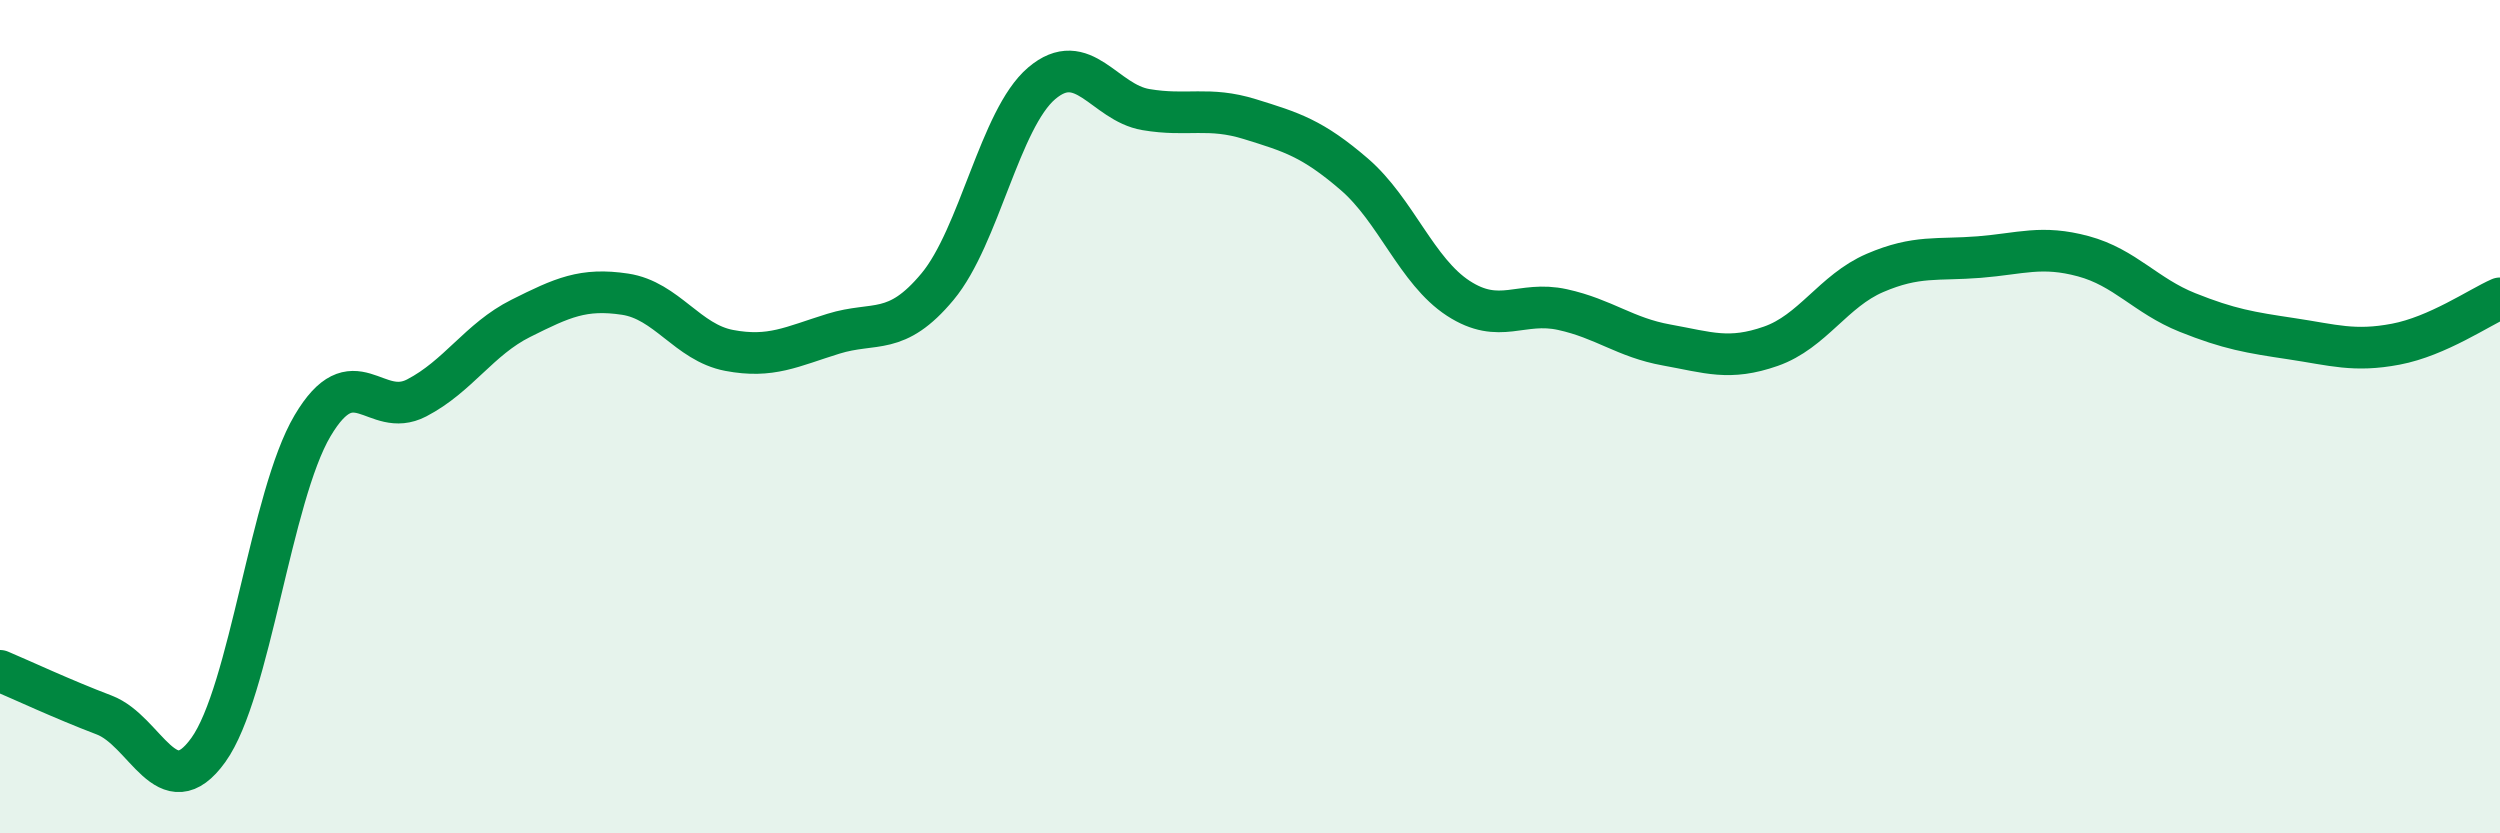
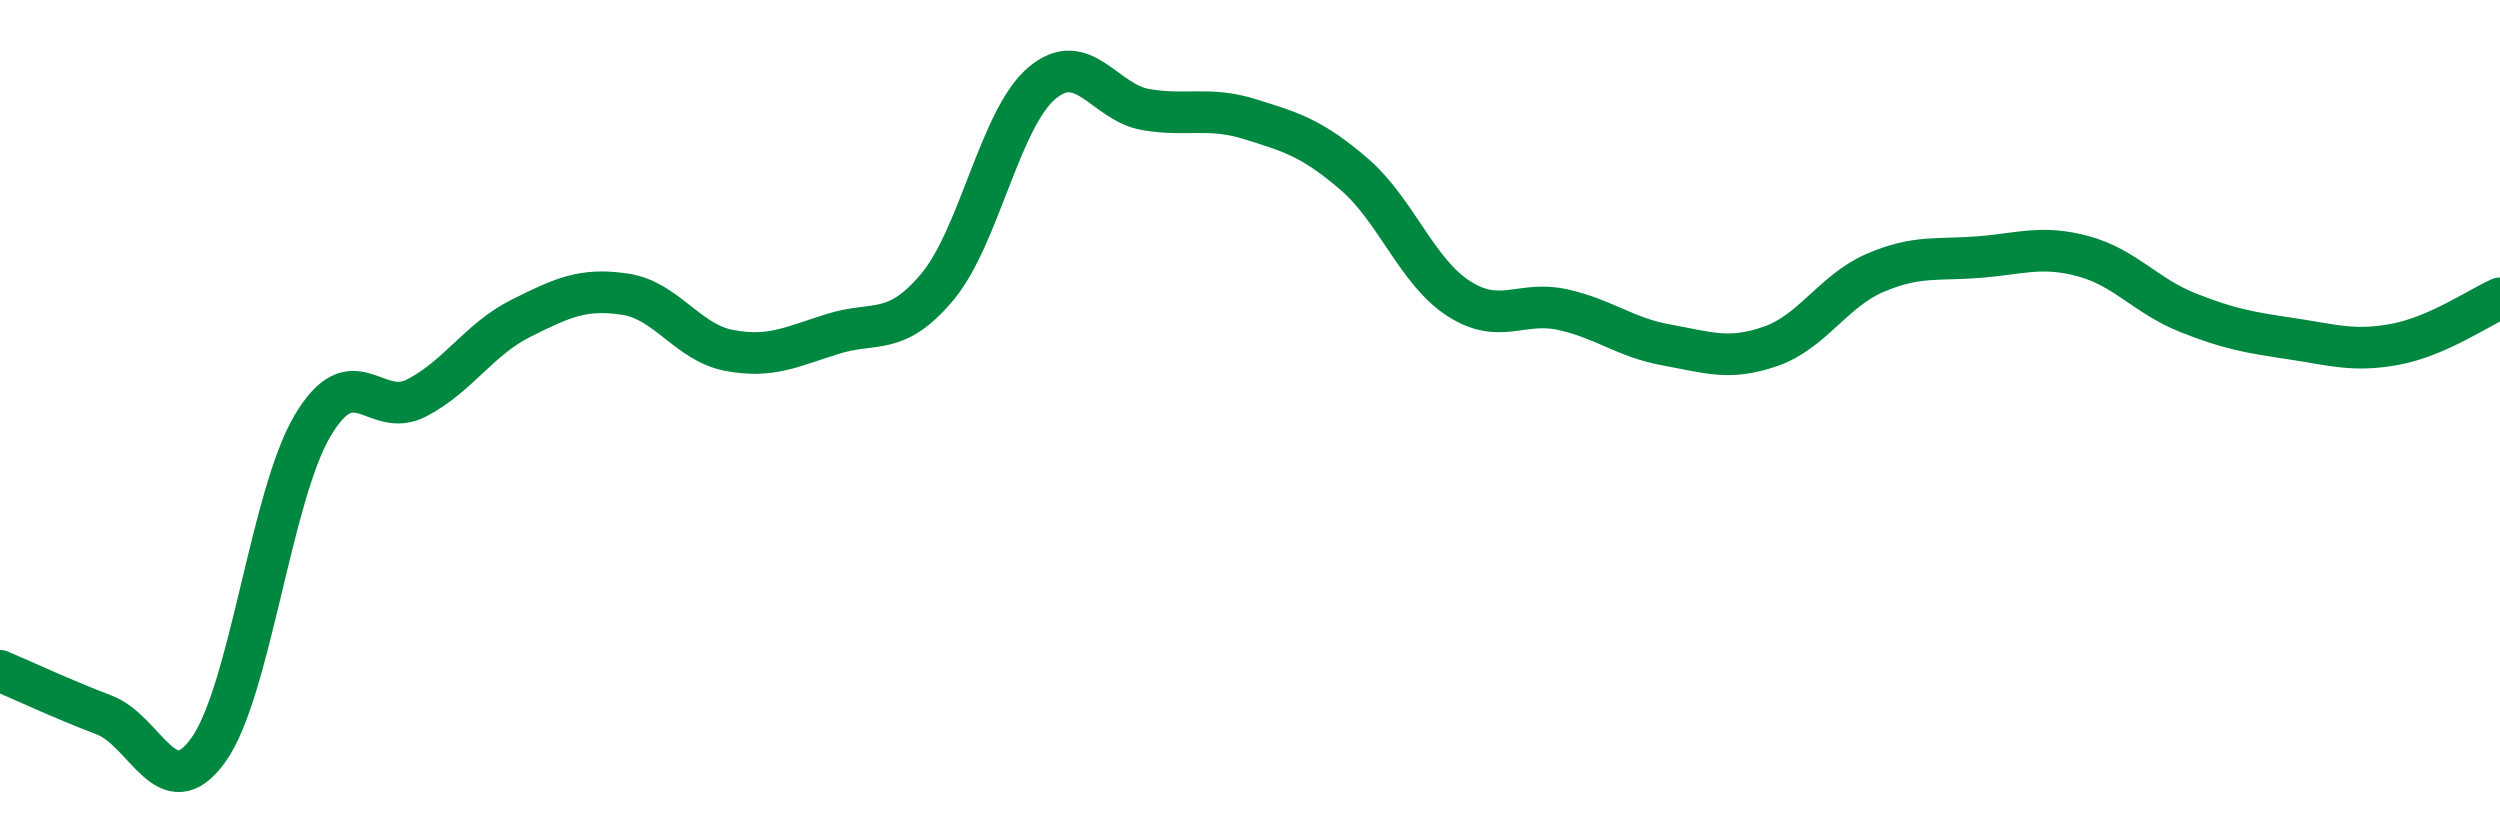
<svg xmlns="http://www.w3.org/2000/svg" width="60" height="20" viewBox="0 0 60 20">
-   <path d="M 0,16.1 C 0.5,16.31 1.5,16.78 2.5,17.16 C 3.5,17.54 4,19.39 5,18 C 6,16.61 6.5,11.91 7.5,10.22 C 8.5,8.53 9,10.07 10,9.55 C 11,9.03 11.5,8.14 12.5,7.64 C 13.5,7.14 14,6.91 15,7.06 C 16,7.21 16.5,8.22 17.5,8.41 C 18.5,8.6 19,8.32 20,8.01 C 21,7.7 21.5,8.08 22.5,6.88 C 23.5,5.68 24,2.85 25,2 C 26,1.15 26.5,2.46 27.5,2.63 C 28.5,2.8 29,2.55 30,2.86 C 31,3.17 31.5,3.32 32.5,4.18 C 33.5,5.04 34,6.51 35,7.16 C 36,7.81 36.5,7.21 37.5,7.43 C 38.5,7.65 39,8.1 40,8.28 C 41,8.46 41.5,8.66 42.5,8.31 C 43.5,7.96 44,6.98 45,6.55 C 46,6.12 46.5,6.25 47.5,6.17 C 48.5,6.09 49,5.88 50,6.15 C 51,6.42 51.5,7.1 52.5,7.5 C 53.5,7.9 54,7.98 55,8.13 C 56,8.28 56.5,8.45 57.5,8.26 C 58.5,8.07 59.5,7.38 60,7.16L60 20L0 20Z" fill="#008740" opacity="0.1" stroke-linecap="round" stroke-linejoin="round" />
  <path d="M 0,16.1 C 0.5,16.31 1.5,16.78 2.5,17.16 C 3.5,17.54 4,19.39 5,18 C 6,16.61 6.5,11.91 7.5,10.22 C 8.5,8.53 9,10.07 10,9.55 C 11,9.03 11.5,8.14 12.5,7.64 C 13.5,7.14 14,6.91 15,7.06 C 16,7.21 16.5,8.22 17.5,8.41 C 18.5,8.6 19,8.32 20,8.01 C 21,7.7 21.5,8.08 22.5,6.88 C 23.5,5.68 24,2.85 25,2 C 26,1.15 26.5,2.46 27.5,2.63 C 28.5,2.8 29,2.55 30,2.86 C 31,3.17 31.5,3.32 32.5,4.18 C 33.5,5.04 34,6.51 35,7.16 C 36,7.81 36.5,7.21 37.5,7.43 C 38.5,7.65 39,8.1 40,8.28 C 41,8.46 41.5,8.66 42.5,8.31 C 43.5,7.96 44,6.98 45,6.55 C 46,6.12 46.5,6.25 47.5,6.17 C 48.5,6.09 49,5.88 50,6.15 C 51,6.42 51.5,7.1 52.5,7.5 C 53.5,7.9 54,7.98 55,8.13 C 56,8.28 56.5,8.45 57.5,8.26 C 58.5,8.07 59.5,7.38 60,7.16" stroke="#008740" stroke-width="1" fill="none" stroke-linecap="round" stroke-linejoin="round" />
</svg>